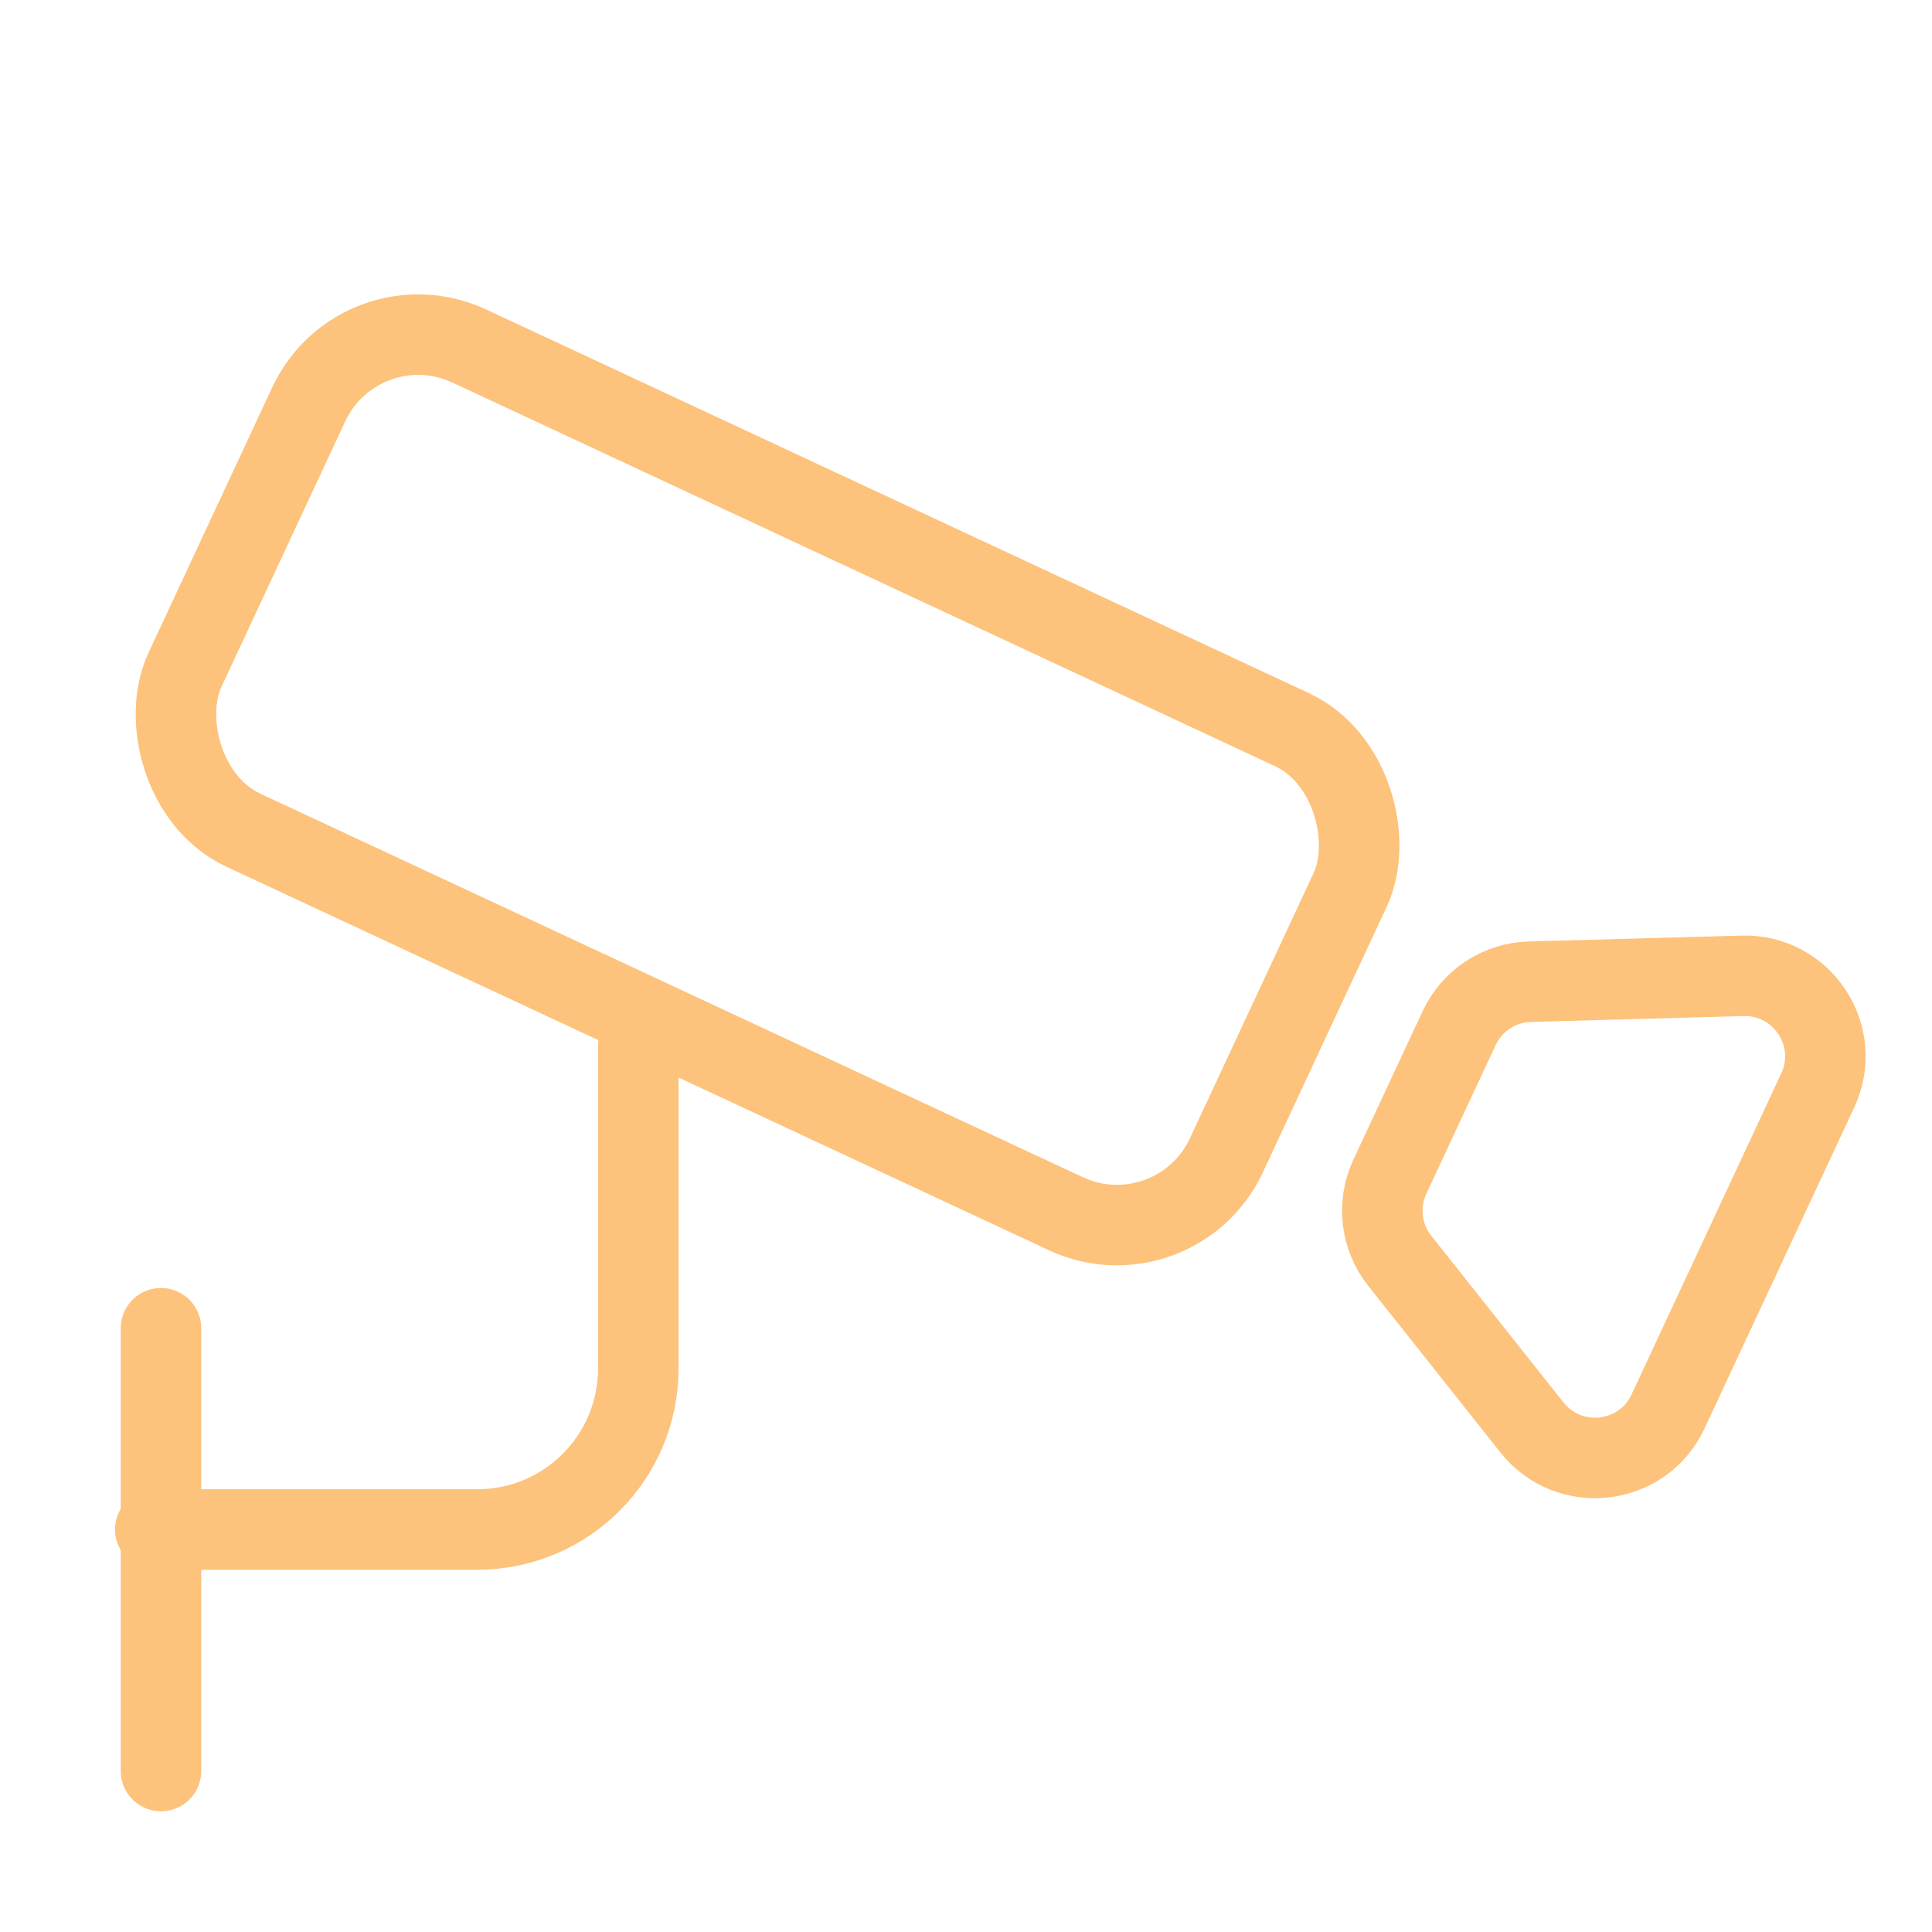
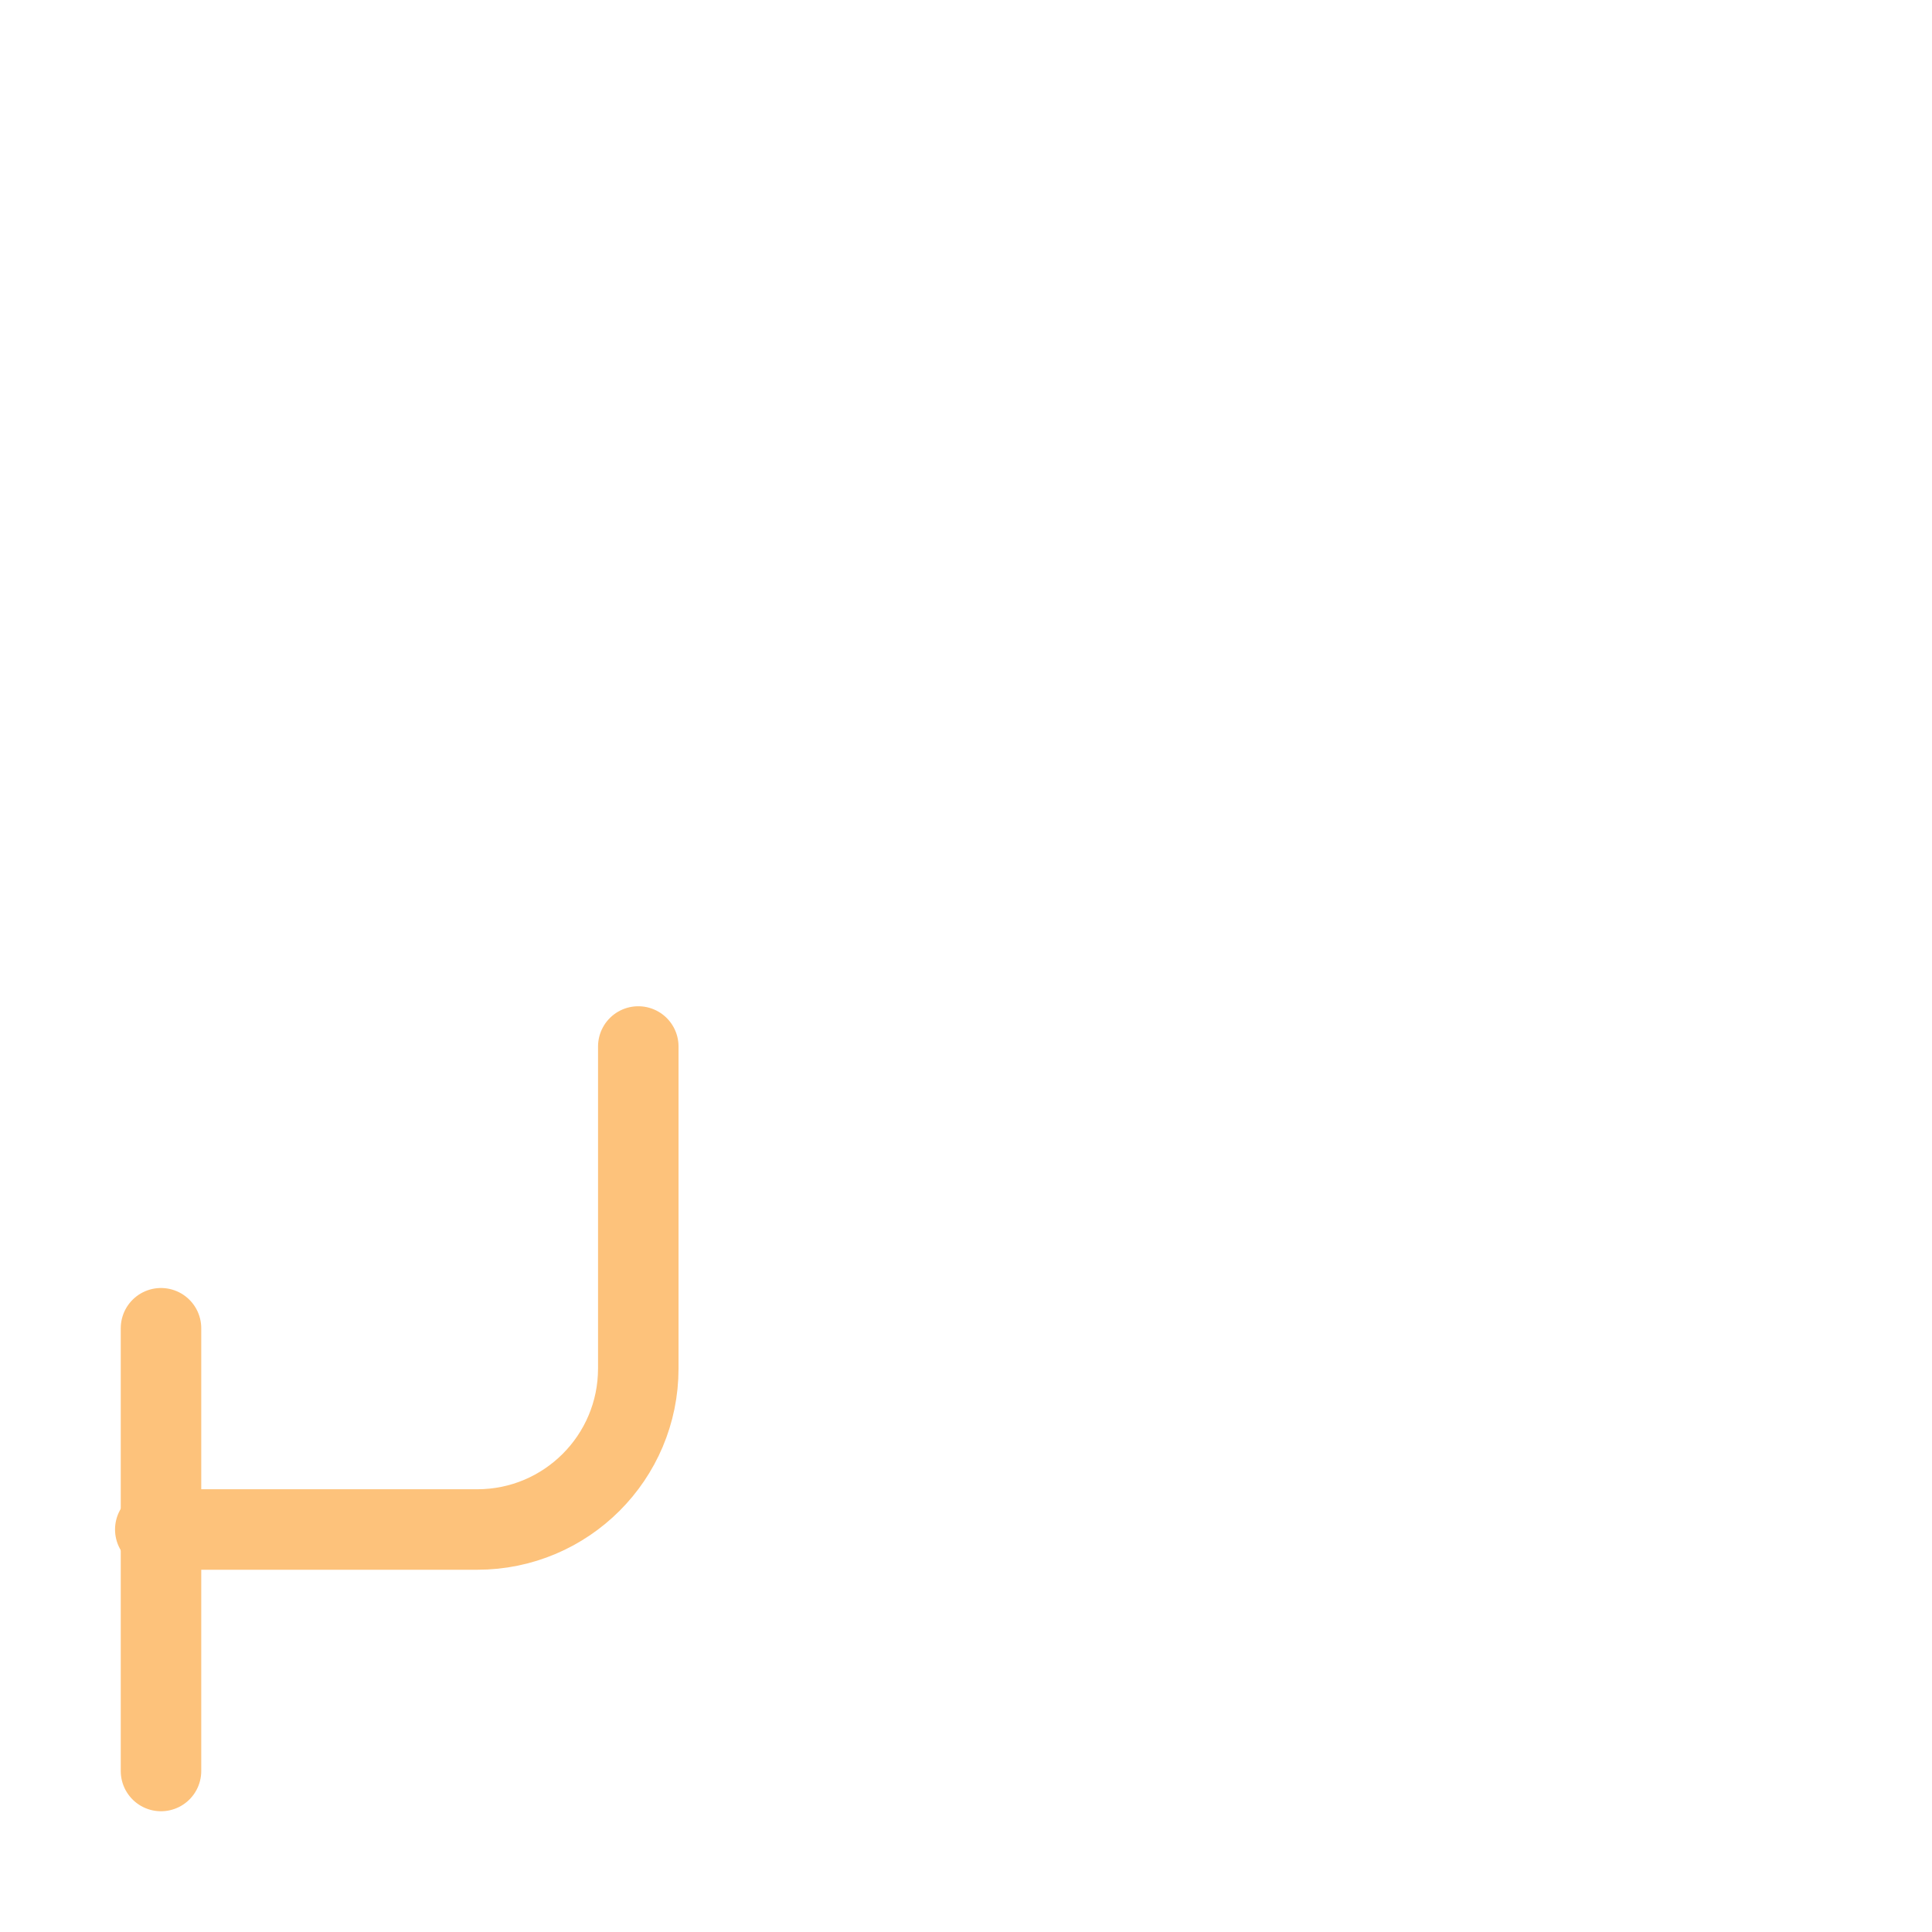
<svg xmlns="http://www.w3.org/2000/svg" width="24" height="24" viewBox="0 0 24 24" fill="none">
-   <rect x="4.469" y="3.664" width="14.274" height="6.637" rx="1.5" transform="rotate(25 4.469 3.664)" stroke="#FDC27B" />
-   <path d="M18.126 12.772C18.286 12.428 18.627 12.205 19.005 12.195L21.647 12.122C22.39 12.102 22.895 12.871 22.581 13.545L20.721 17.534C20.407 18.207 19.494 18.315 19.031 17.733L17.388 15.662C17.153 15.365 17.105 14.961 17.265 14.618L18.126 12.772Z" stroke="#FDC27B" />
  <path d="M7.929 13V17C7.929 18.105 7.033 19 5.929 19H1.929" stroke="#FDC27B" stroke-linecap="round" />
  <path d="M2 16.5V22" stroke="#FDC27B" stroke-linecap="round" />
</svg>